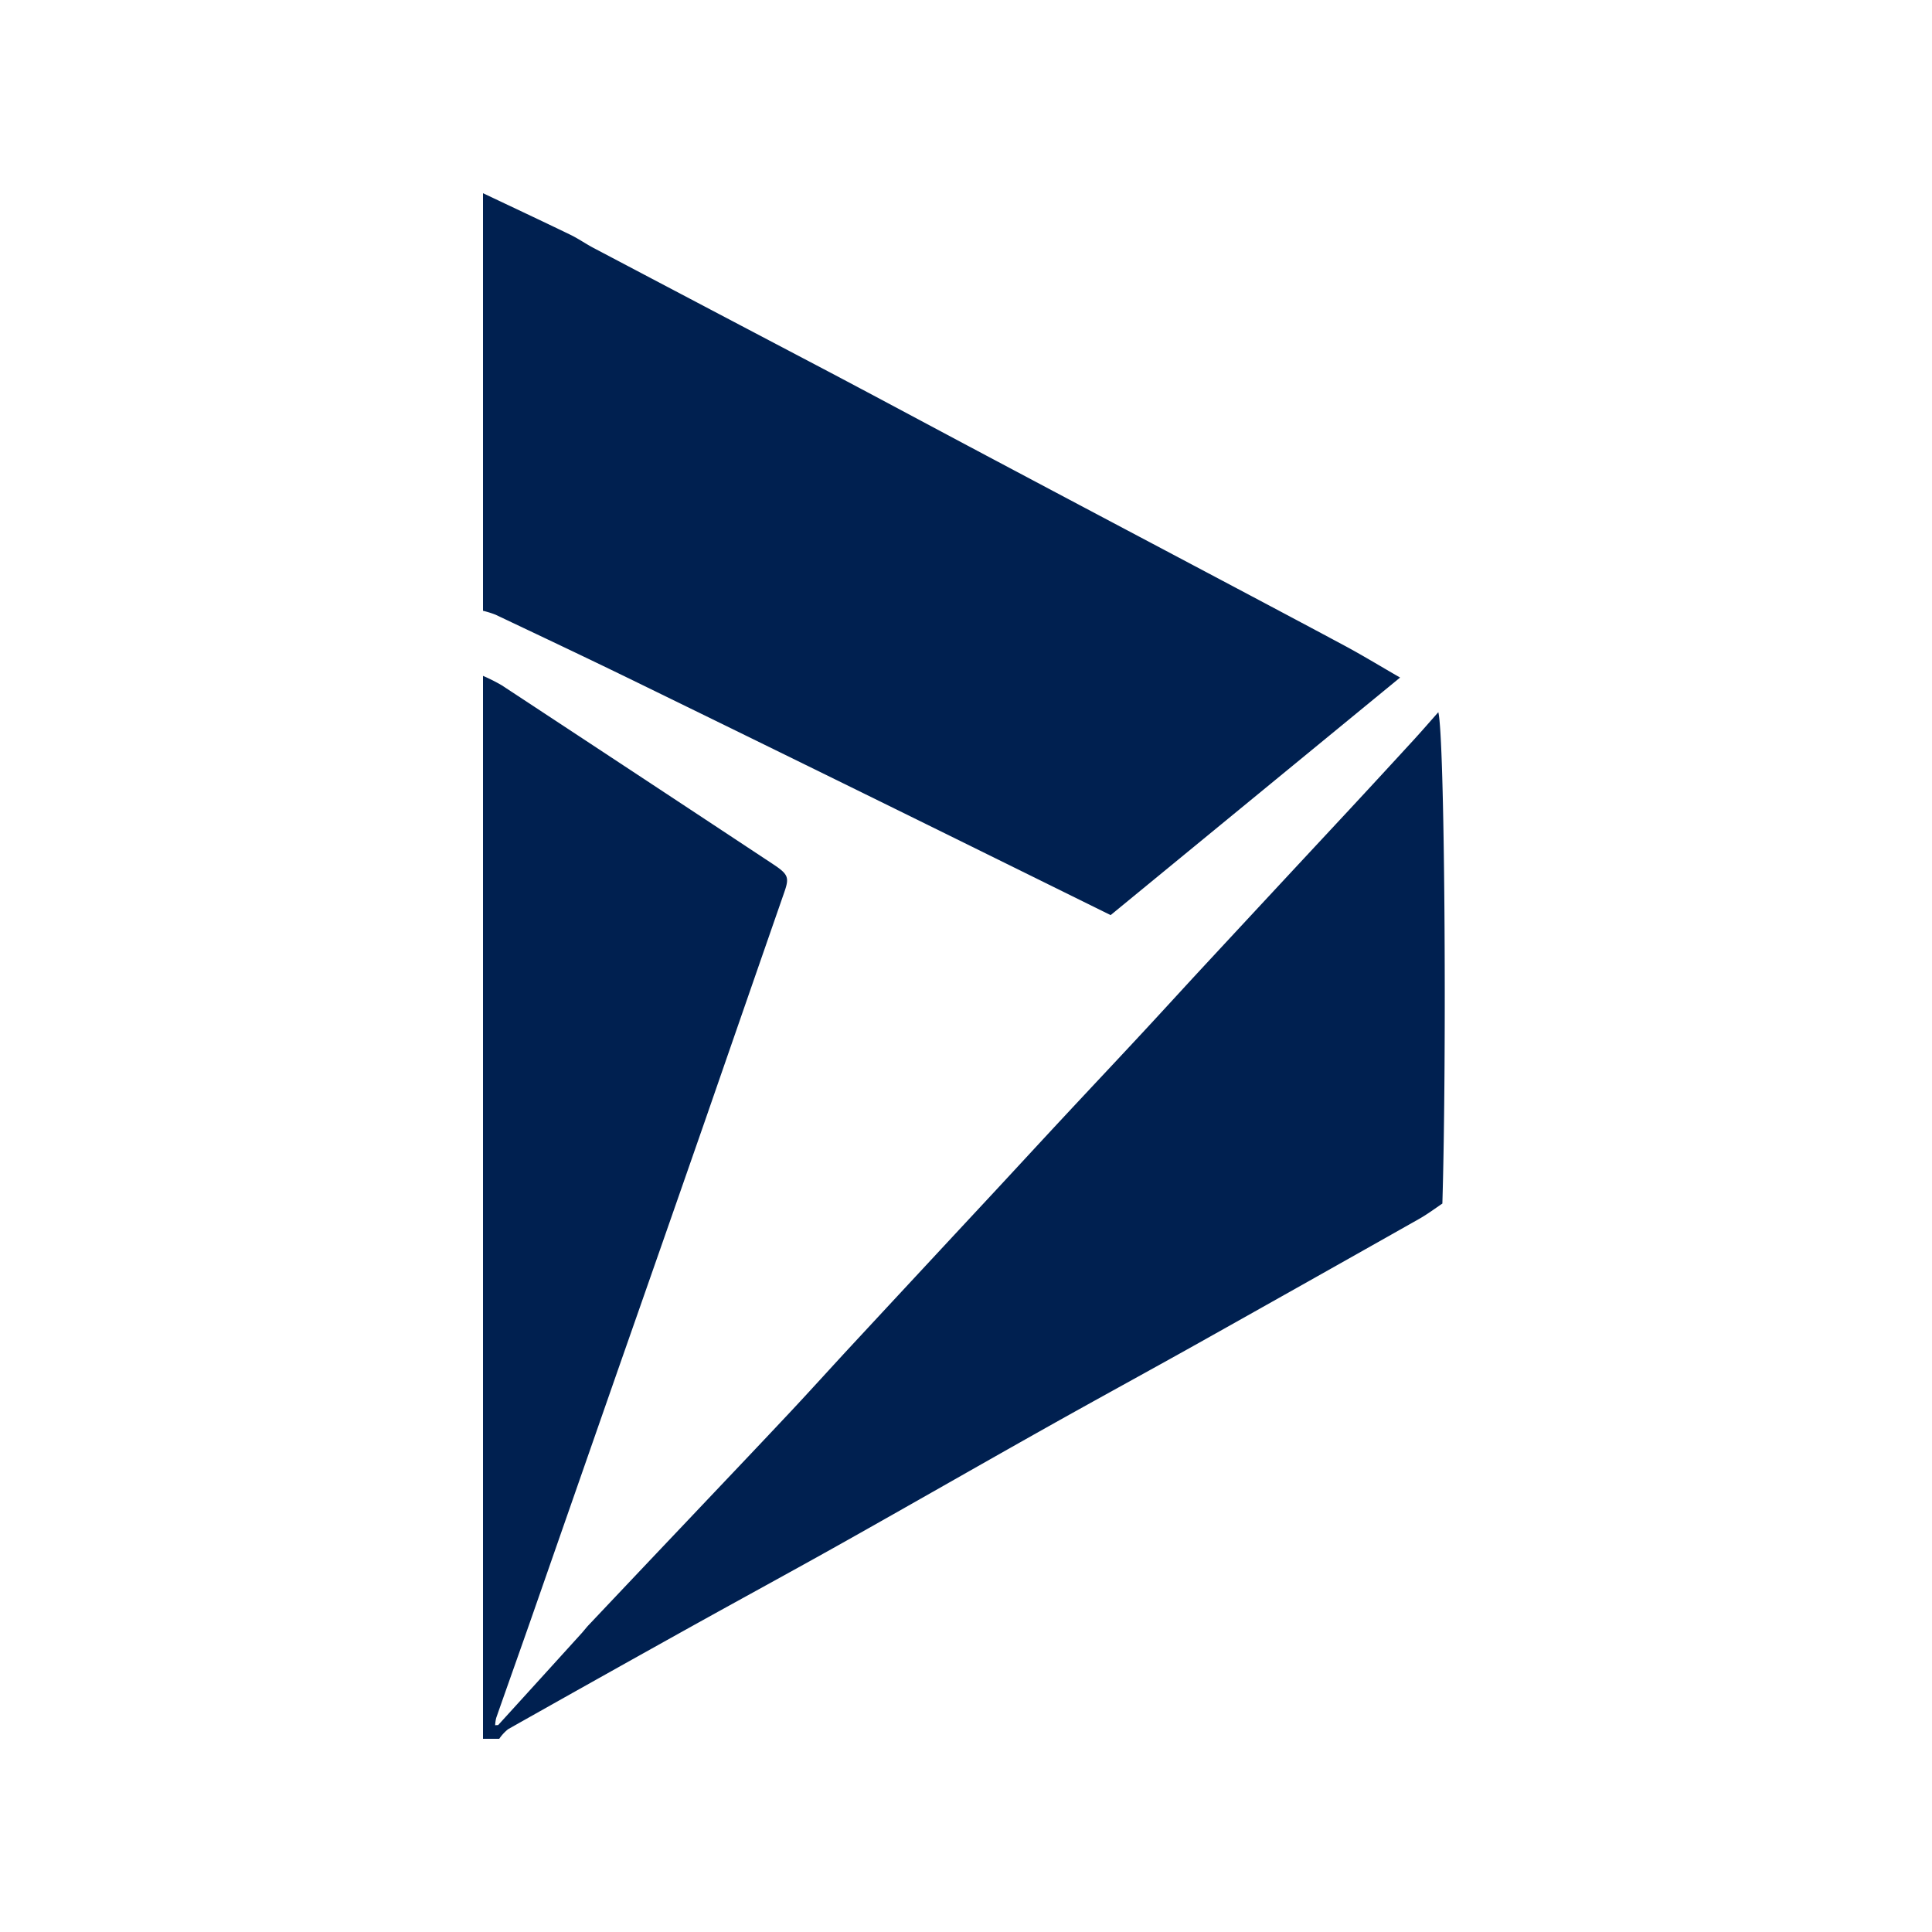
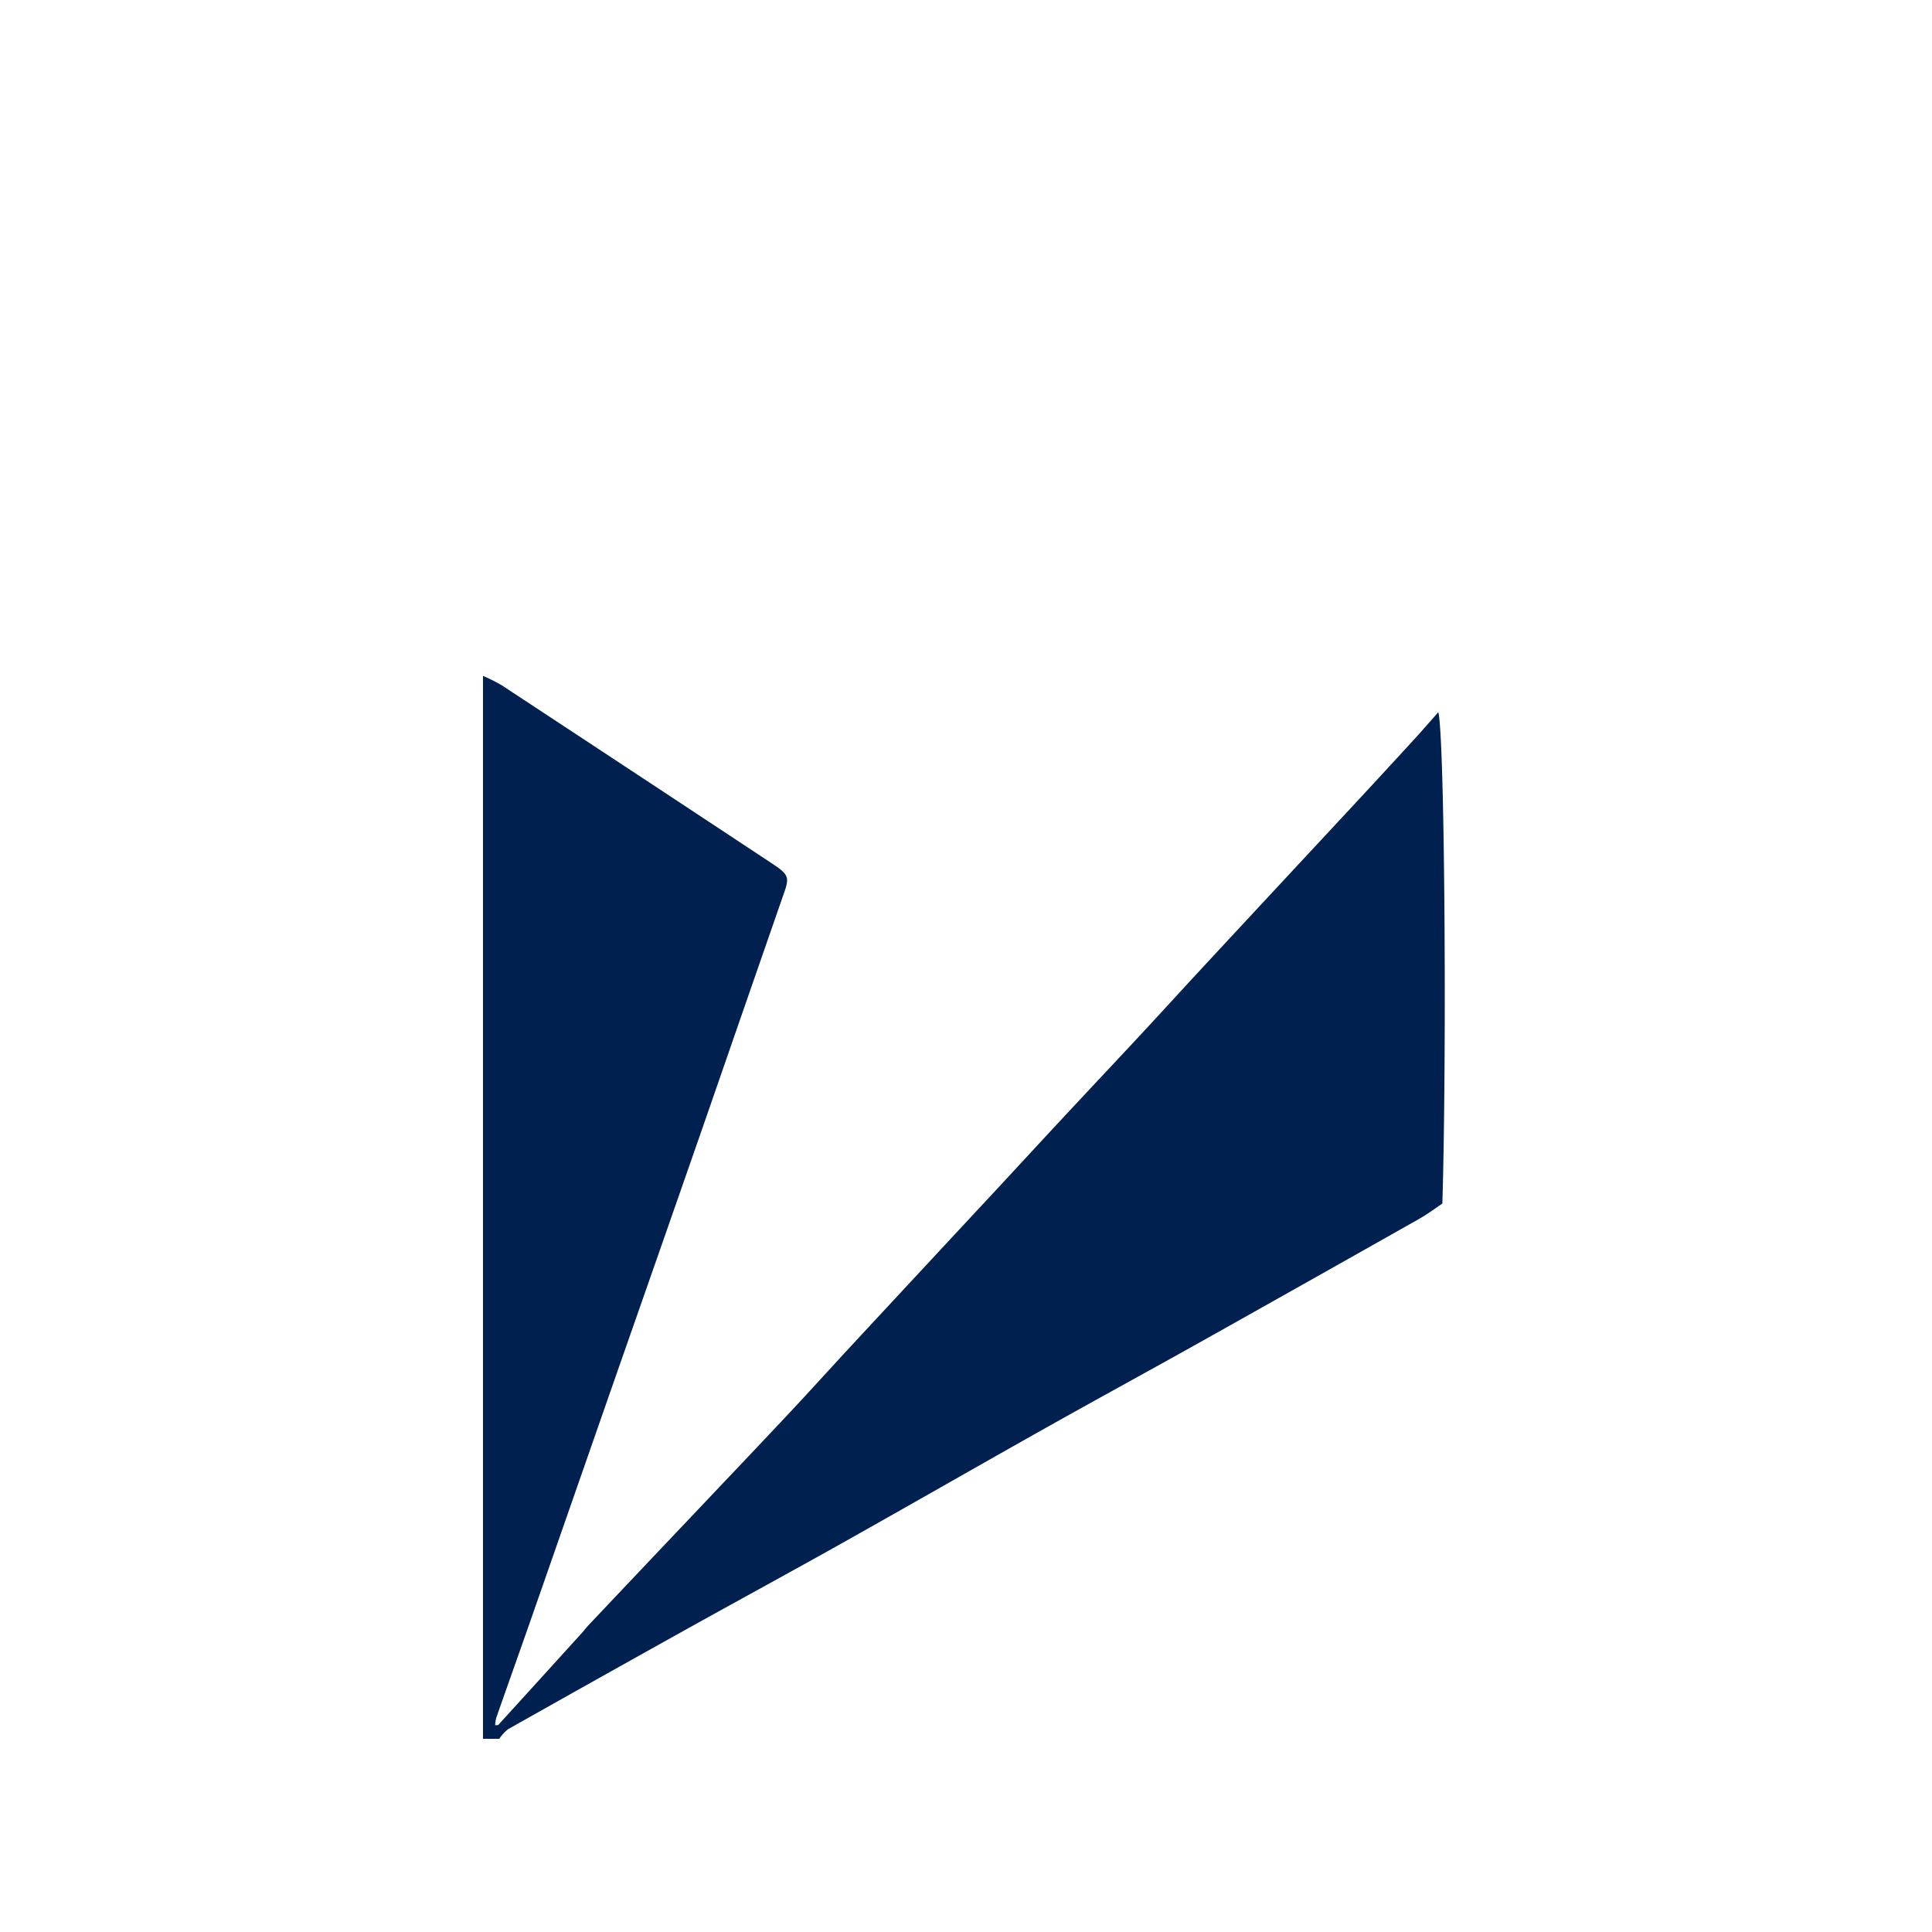
<svg xmlns="http://www.w3.org/2000/svg" width="120" height="120" fill="none">
  <path fill="#002050" d="M30 41.979c.398.17.785.366 1.16.583a8009.51 8009.51 0 0 1 16.86 11.116c.956.632 1.01.83.693 1.742-1.66 4.774-3.316 9.549-4.97 14.324A8419.463 8419.463 0 0 1 38.412 85l-5.377 15.416c-.733 2.097-1.48 4.189-2.214 6.285-.037.15-.06.304-.066.458.11-.013.177 0 .2-.026 1.727-1.895 3.45-3.793 5.172-5.692.15-.166.284-.347.438-.509 2.075-2.195 4.151-4.389 6.23-6.58 2.076-2.194 4.16-4.381 6.227-6.584 1.3-1.385 2.57-2.797 3.862-4.19 2.965-3.194 5.932-6.387 8.901-9.577 1.407-1.515 2.807-3.036 4.216-4.549 1.638-1.759 3.287-3.508 4.923-5.269 1.293-1.39 2.57-2.796 3.862-4.188 3.003-3.236 6.01-6.469 9.018-9.7 1.33-1.432 2.656-2.87 3.977-4.31.505-.55.994-1.116 1.555-1.749.397 1.498.533 21.133.252 30.52-.433.289-.915.653-1.438.949-4.56 2.577-9.124 5.146-13.693 7.708-3.161 1.77-6.344 3.5-9.503 5.276-4.225 2.374-8.429 4.787-12.655 7.16-3.16 1.773-6.344 3.5-9.51 5.262a2199.32 2199.32 0 0 0-11.228 6.291c-.213.17-.399.371-.551.597H30L30 41.979Z" />
-   <path fill="#002050" d="M30 12c1.809.858 3.622 1.708 5.424 2.58.5.242.958.566 1.45.825 4.84 2.551 9.682 5.1 14.526 7.645 3.305 1.745 6.598 3.514 9.899 5.267 3.845 2.042 7.691 4.08 11.54 6.116 3.55 1.882 7.102 3.757 10.643 5.654 1.124.602 2.213 1.267 3.48 1.997L68.983 56.839c-5.167-2.548-10.224-5.047-15.286-7.535-4.913-2.414-9.83-4.822-14.75-7.222-2.71-1.32-5.437-2.606-8.16-3.898a5.774 5.774 0 0 0-.787-.247V12Z" />
</svg>